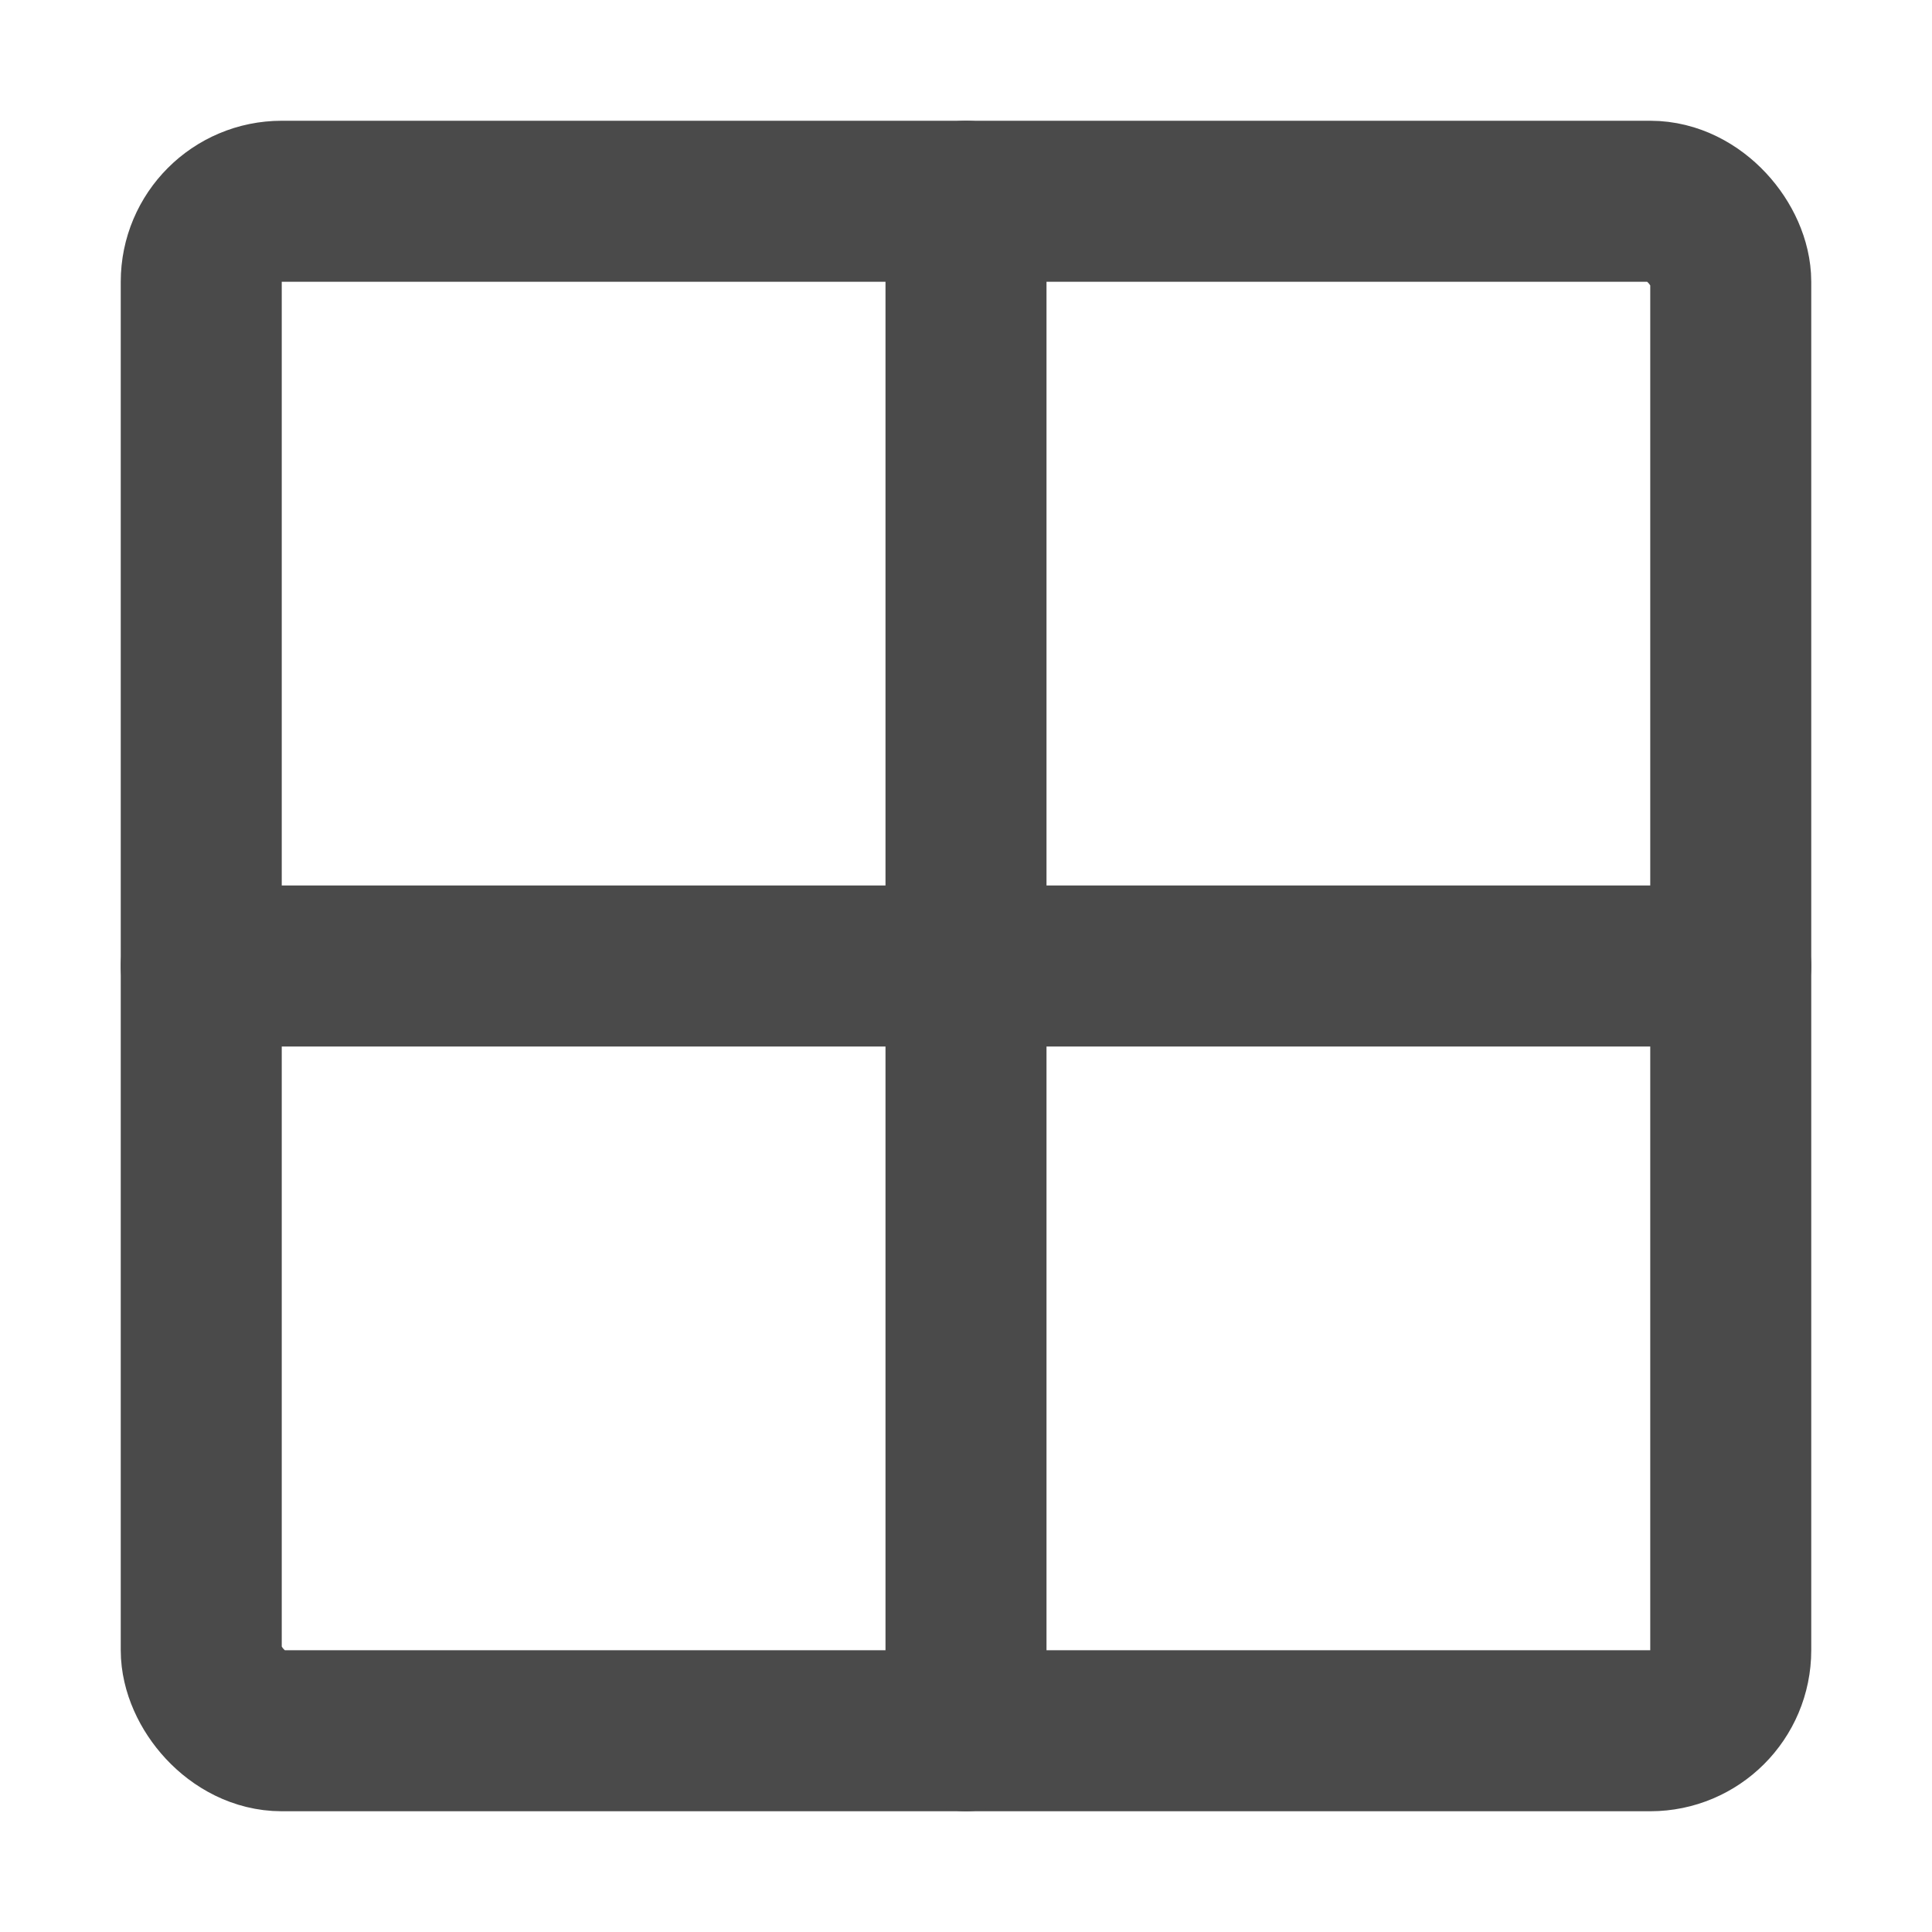
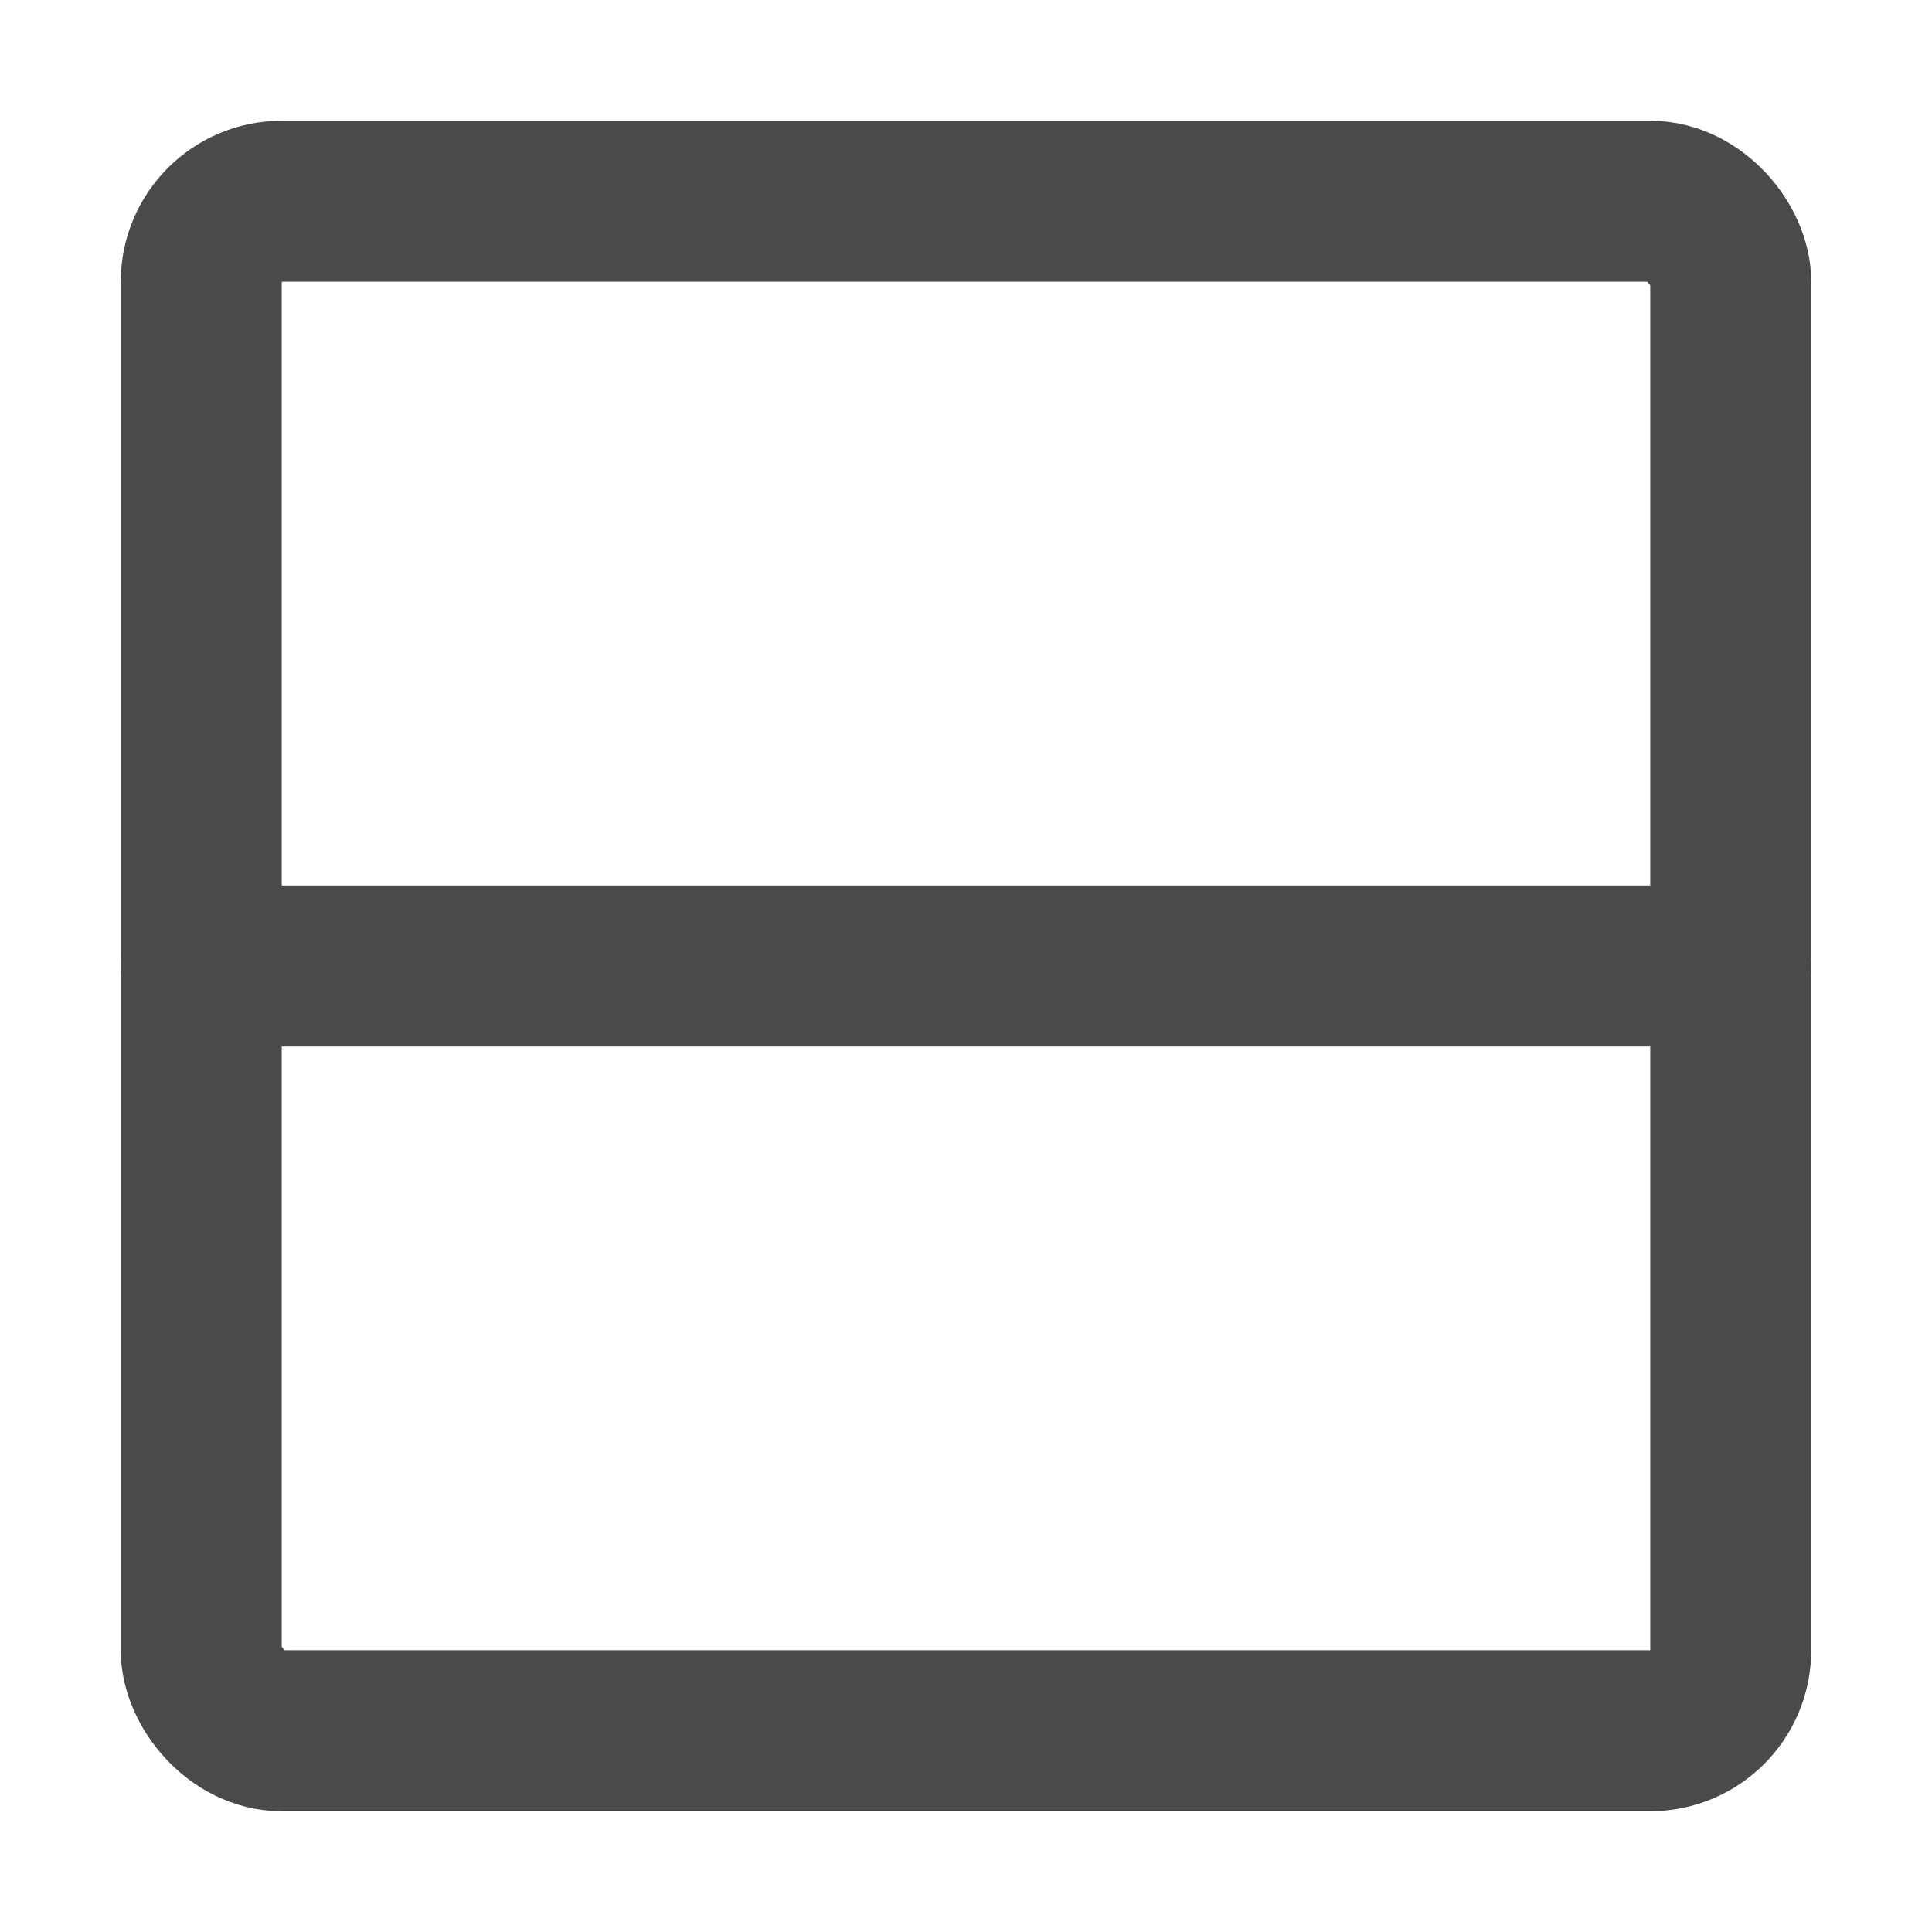
<svg xmlns="http://www.w3.org/2000/svg" width="24" height="24" viewBox="0 0 48 48" fill="none">
  <rect x="5" y="5" width="38" height="38" rx="2" stroke="#4a4a4a" stroke-width="4" stroke-linecap="round" stroke-linejoin="round" />
-   <path d="M24 5V43" stroke="#4a4a4a" stroke-width="4" stroke-linecap="round" stroke-linejoin="round" />
  <path d="M5 24H43" stroke="#4a4a4a" stroke-width="4" stroke-linecap="round" stroke-linejoin="round" />
</svg>